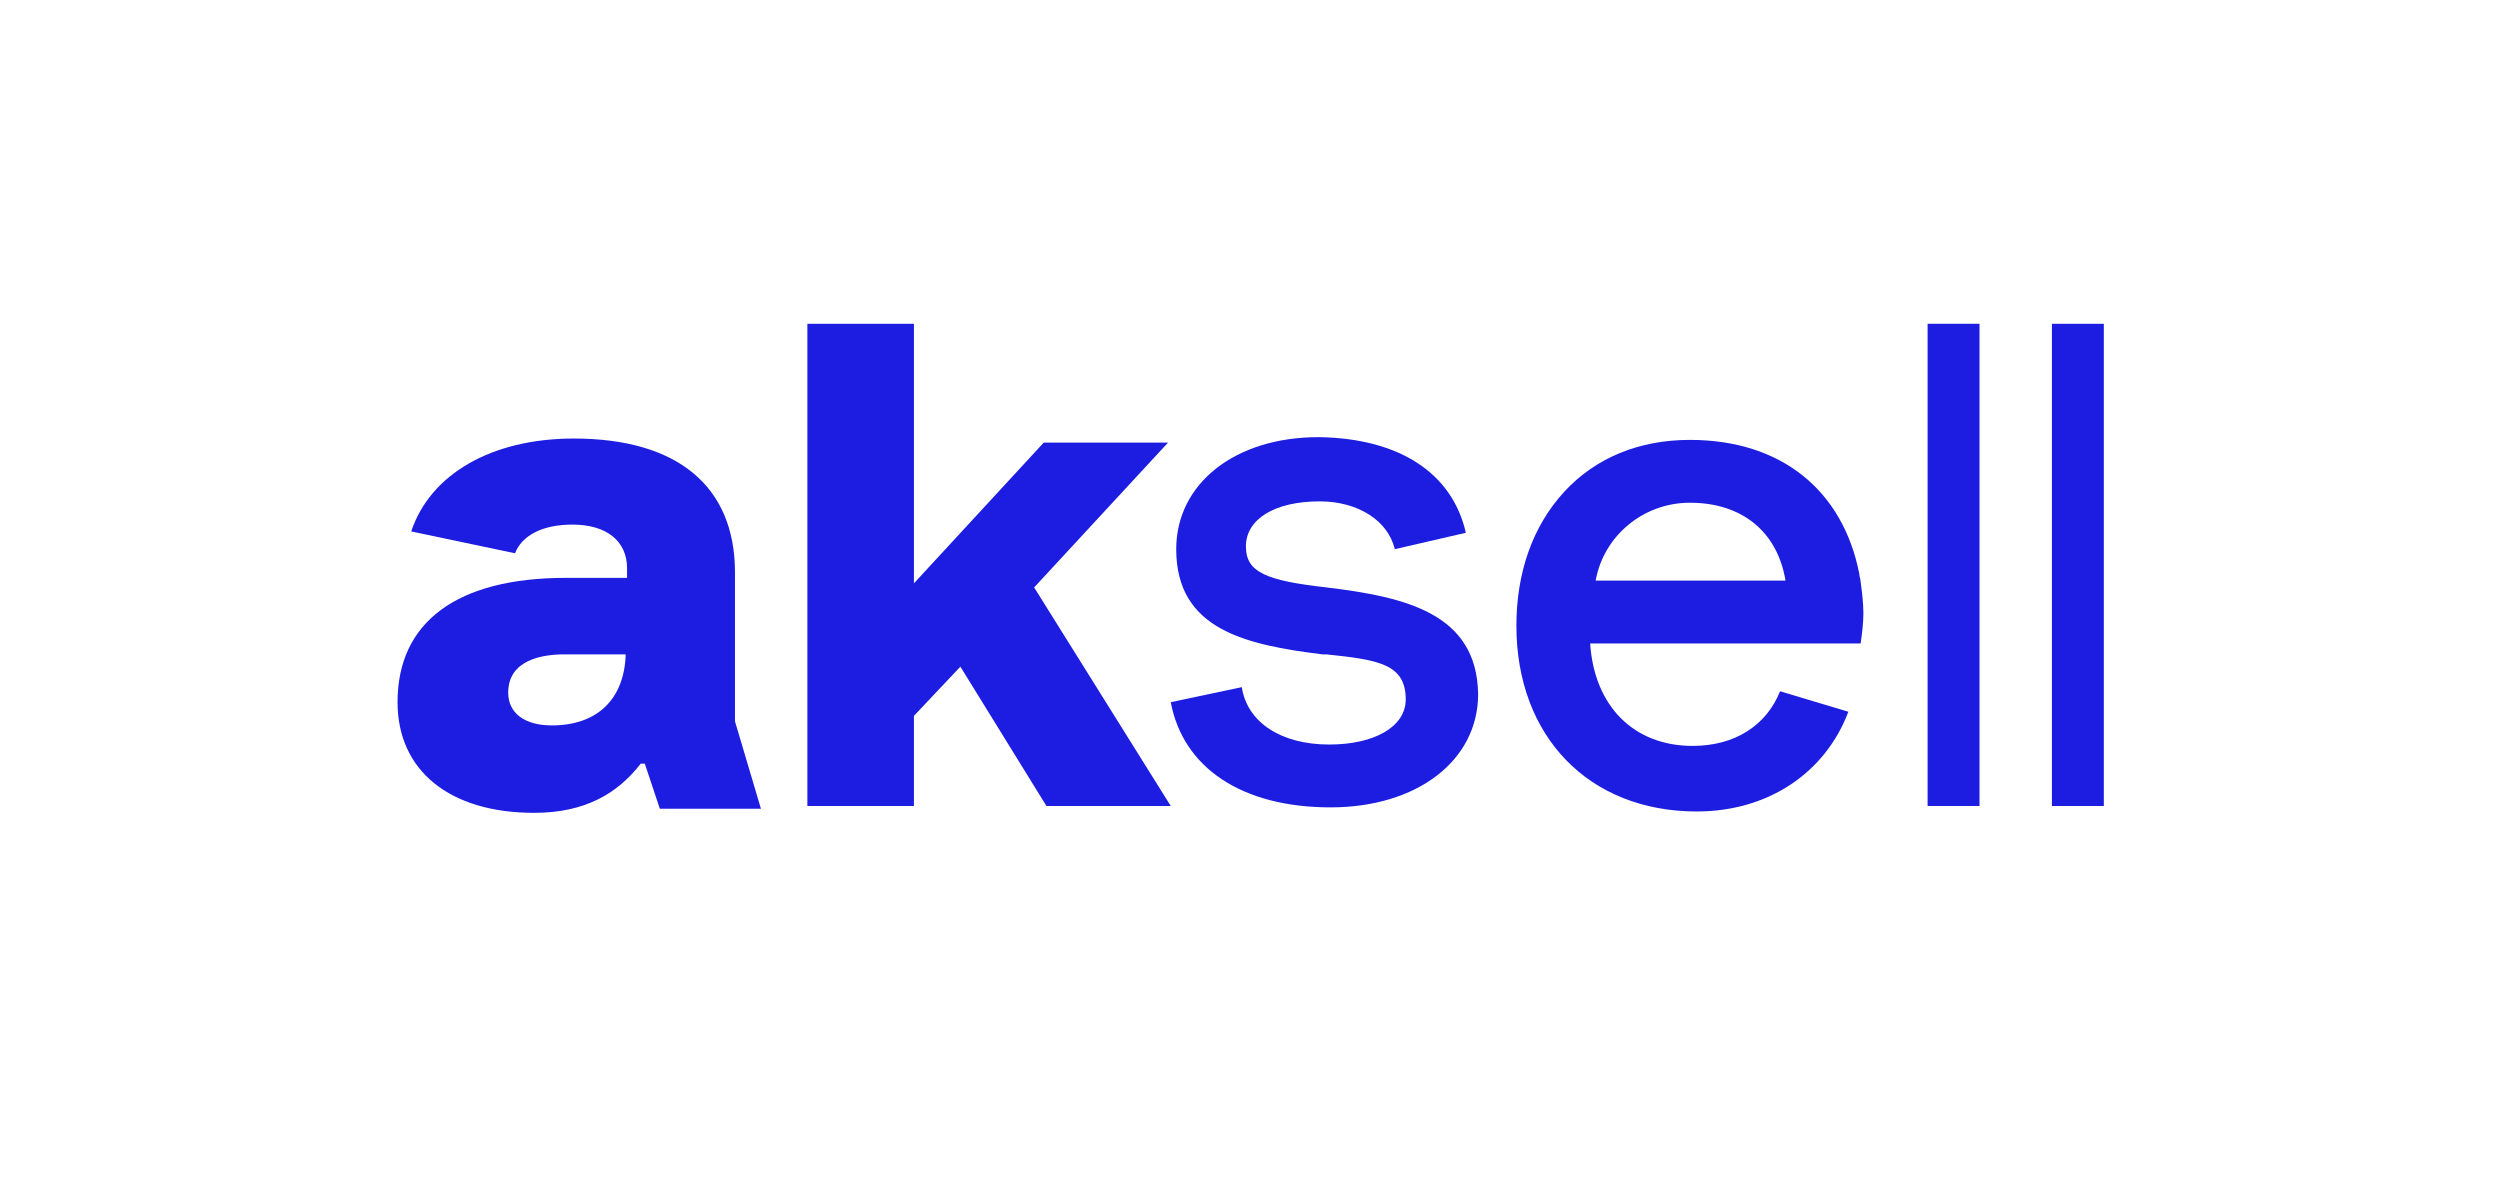
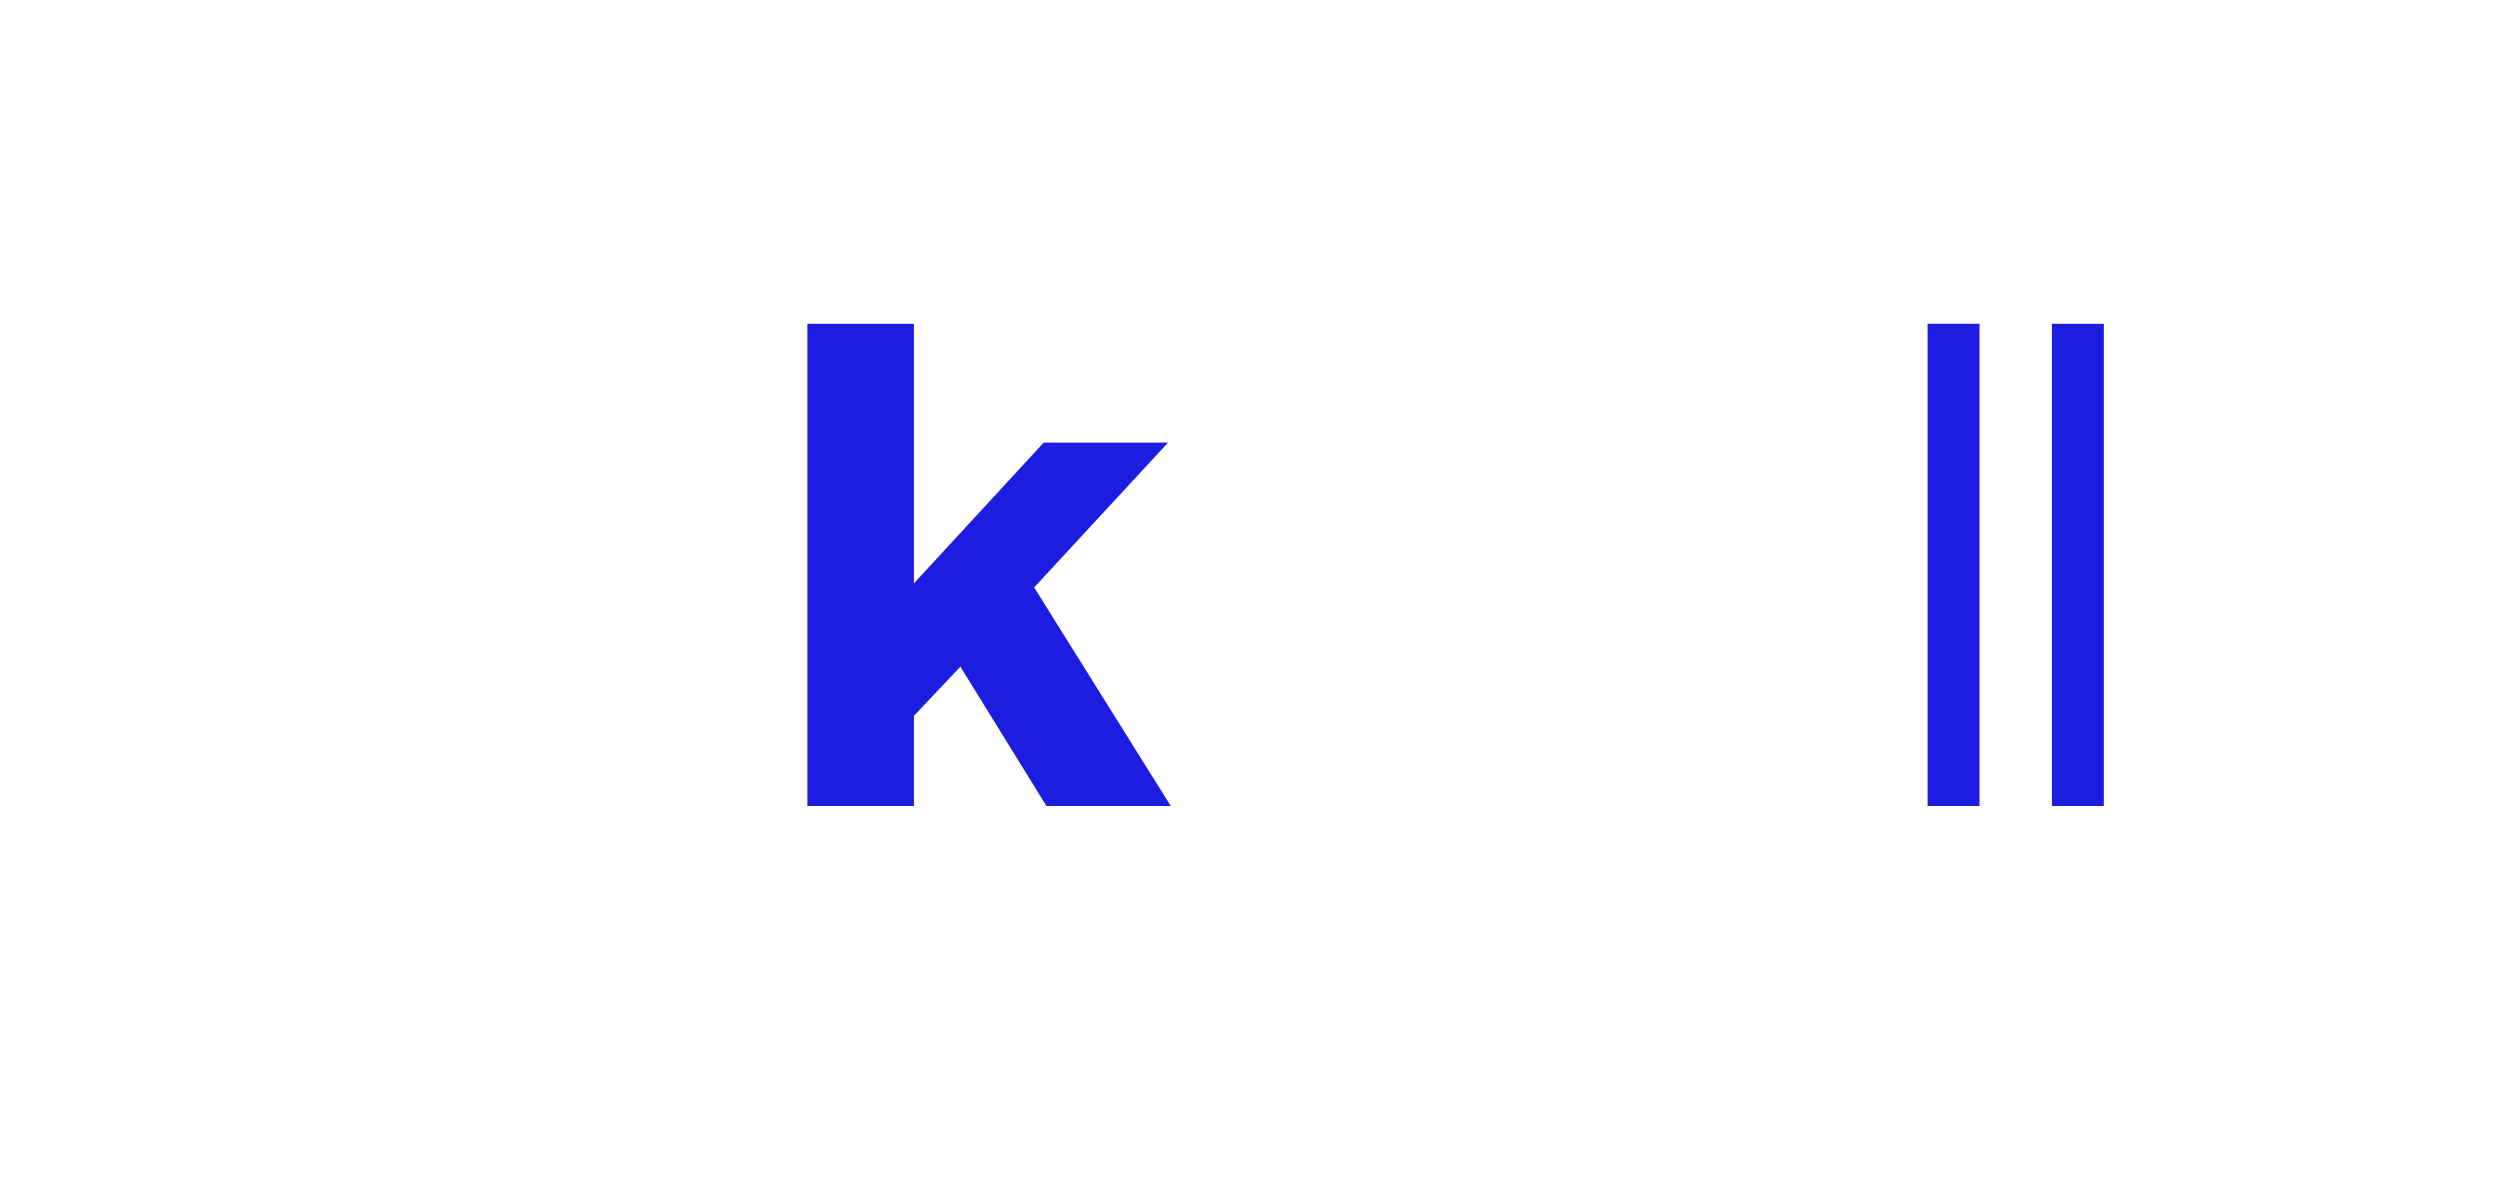
<svg xmlns="http://www.w3.org/2000/svg" version="1.1" id="Layer_1" x="0px" y="0px" viewBox="0 0 183 87.1" style="enable-background:new 0 0 183 87.1;">
  <style type="text/css">
	.st0{fill:#1D1DE1;}
</style>
  <g>
    <path class="st0" d="M141.1,23.7h3.8V59h-3.8V23.7z" />
-     <path class="st0" d="M97.1,43c-4.4-0.5-5.9-1.1-5.9-3c0-2,2.1-3.3,5.4-3.3c2.8,0,5,1.4,5.5,3.5l5.2-1.2c-1-4.4-4.9-6.9-10.7-7   l-0.1,0c-6.1,0-10.4,3.4-10.4,8.2c0,5.9,5.1,7,10.7,7.7l0.3,0c3.8,0.4,5.8,0.7,5.8,3.3c0,2-2.3,3.3-5.6,3.3c-3.5,0-6-1.6-6.4-4.2   l-5.2,1.1c0.9,4.8,5.2,7.7,11.7,7.7c6.3,0,10.8-3.4,10.8-8.3C108.1,44.9,102.9,43.7,97.1,43z" />
    <polygon class="st0" points="76.6,59 70.3,48.8 66.9,52.4 66.9,59 59.1,59 59.1,23.7 66.9,23.7 66.9,42.7 76.4,32.4 85.5,32.4    75.7,43 85.7,59" />
    <path class="st0" d="M150.2,23.7h3.8V59h-3.8V23.7z" />
-     <path class="st0" d="M53.8,52.8V41.9c0-6.3-4.2-9.8-11.8-9.8c-6,0-10.5,2.6-11.9,6.8l7.6,1.6c0.5-1.3,2-2.1,4.2-2.1   c2.5,0,4,1.2,4,3.2v0.7h-4.5c-7.9,0-12.3,3.2-12.3,9.1c0,5,3.8,8.1,10,8.1c3.7,0,6.1-1.4,7.8-3.6l0.3,0l1.1,3.3h7.4L53.8,52.8z    M40.4,53.1c-2,0-3.2-0.9-3.2-2.4c0-2.4,2.5-2.8,4.1-2.8h4.5C45.7,51.2,43.7,53.1,40.4,53.1z" />
-     <path class="st0" d="M136.2,47.1c0.1-0.7,0.2-1.5,0.2-2.2c0-0.7-0.1-1.6-0.2-2.3c0-0.2-0.1-0.4-0.1-0.6c0,0,0,0,0,0l0,0   c-1.2-6.1-5.7-9.8-12.4-9.8c-3.7,0-6.9,1.3-9.2,3.8c-2.3,2.5-3.5,5.9-3.5,9.8c0,8.1,5.3,13.6,13.2,13.6c5.2,0,9.4-2.8,11.1-7.3   l-5-1.5c-1,2.5-3.3,4-6.4,4c-4.3,0-7.2-2.9-7.5-7.5h16.4l0,0L136.2,47.1C136.2,47.1,136.2,47.1,136.2,47.1L136.2,47.1L136.2,47.1z    M116.8,42.5c0.6-3.3,3.5-5.7,6.9-5.7c3.8,0,6.4,2.1,7,5.7H116.8z" />
  </g>
</svg>